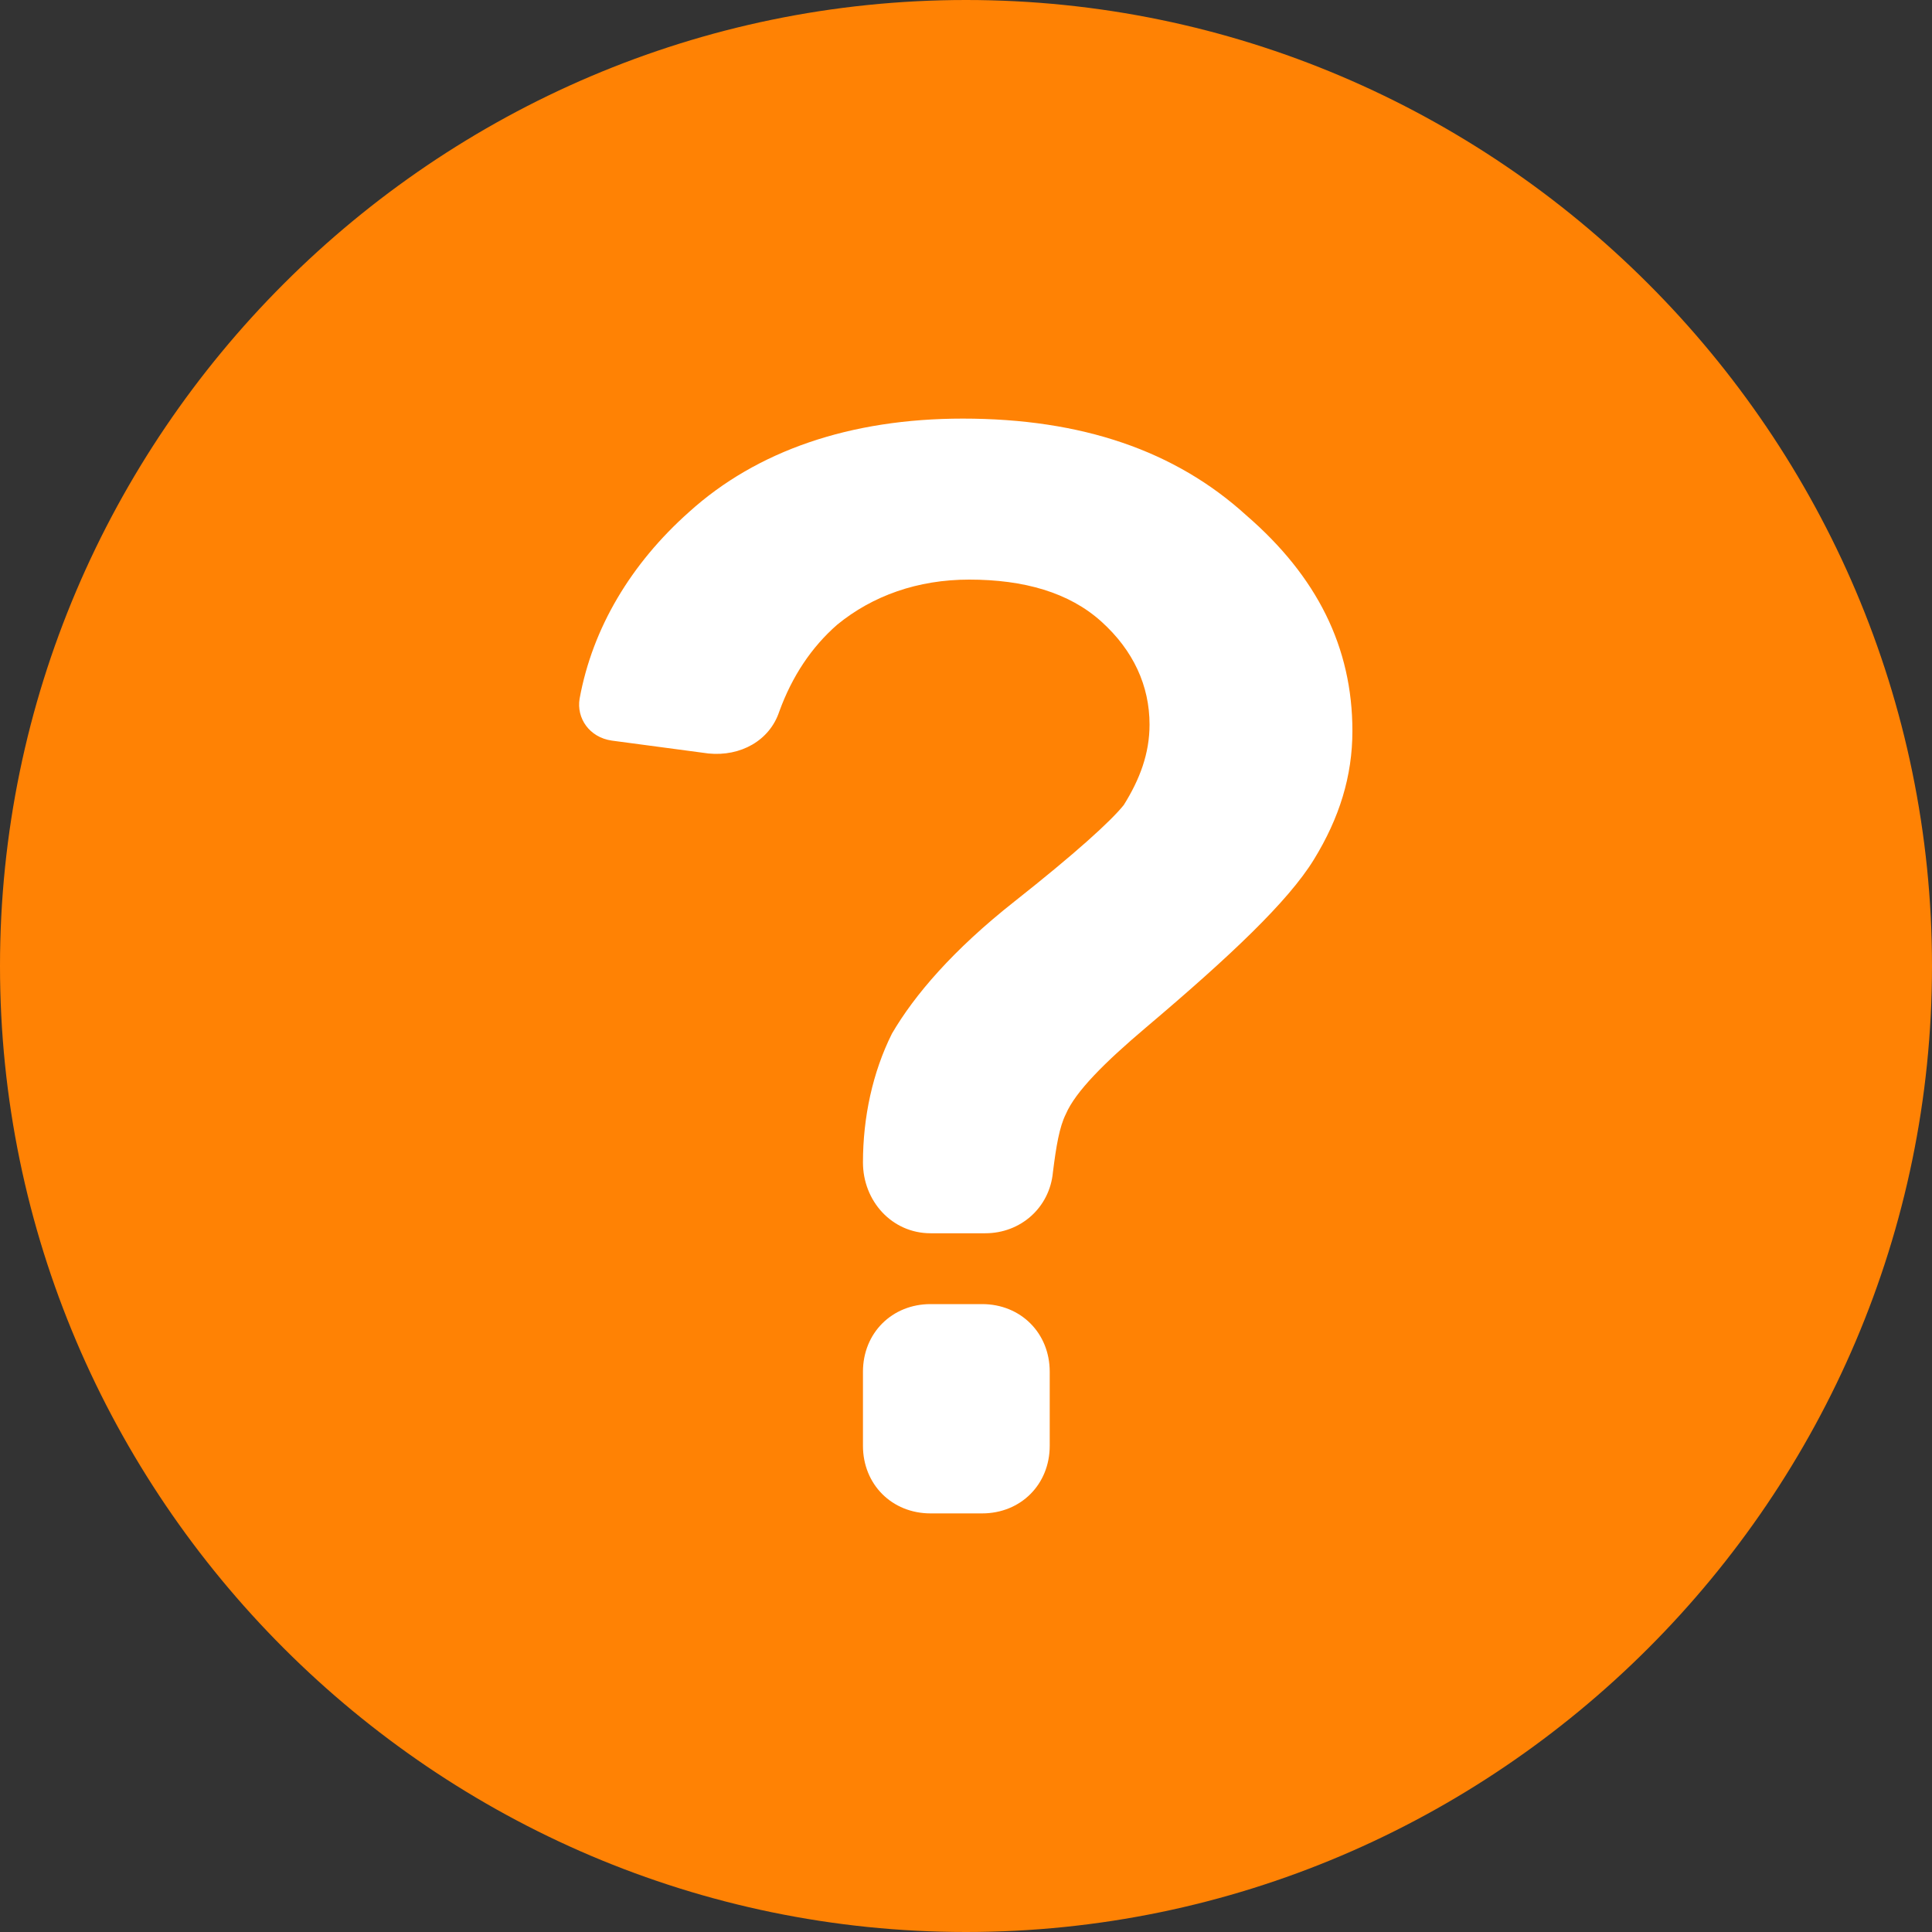
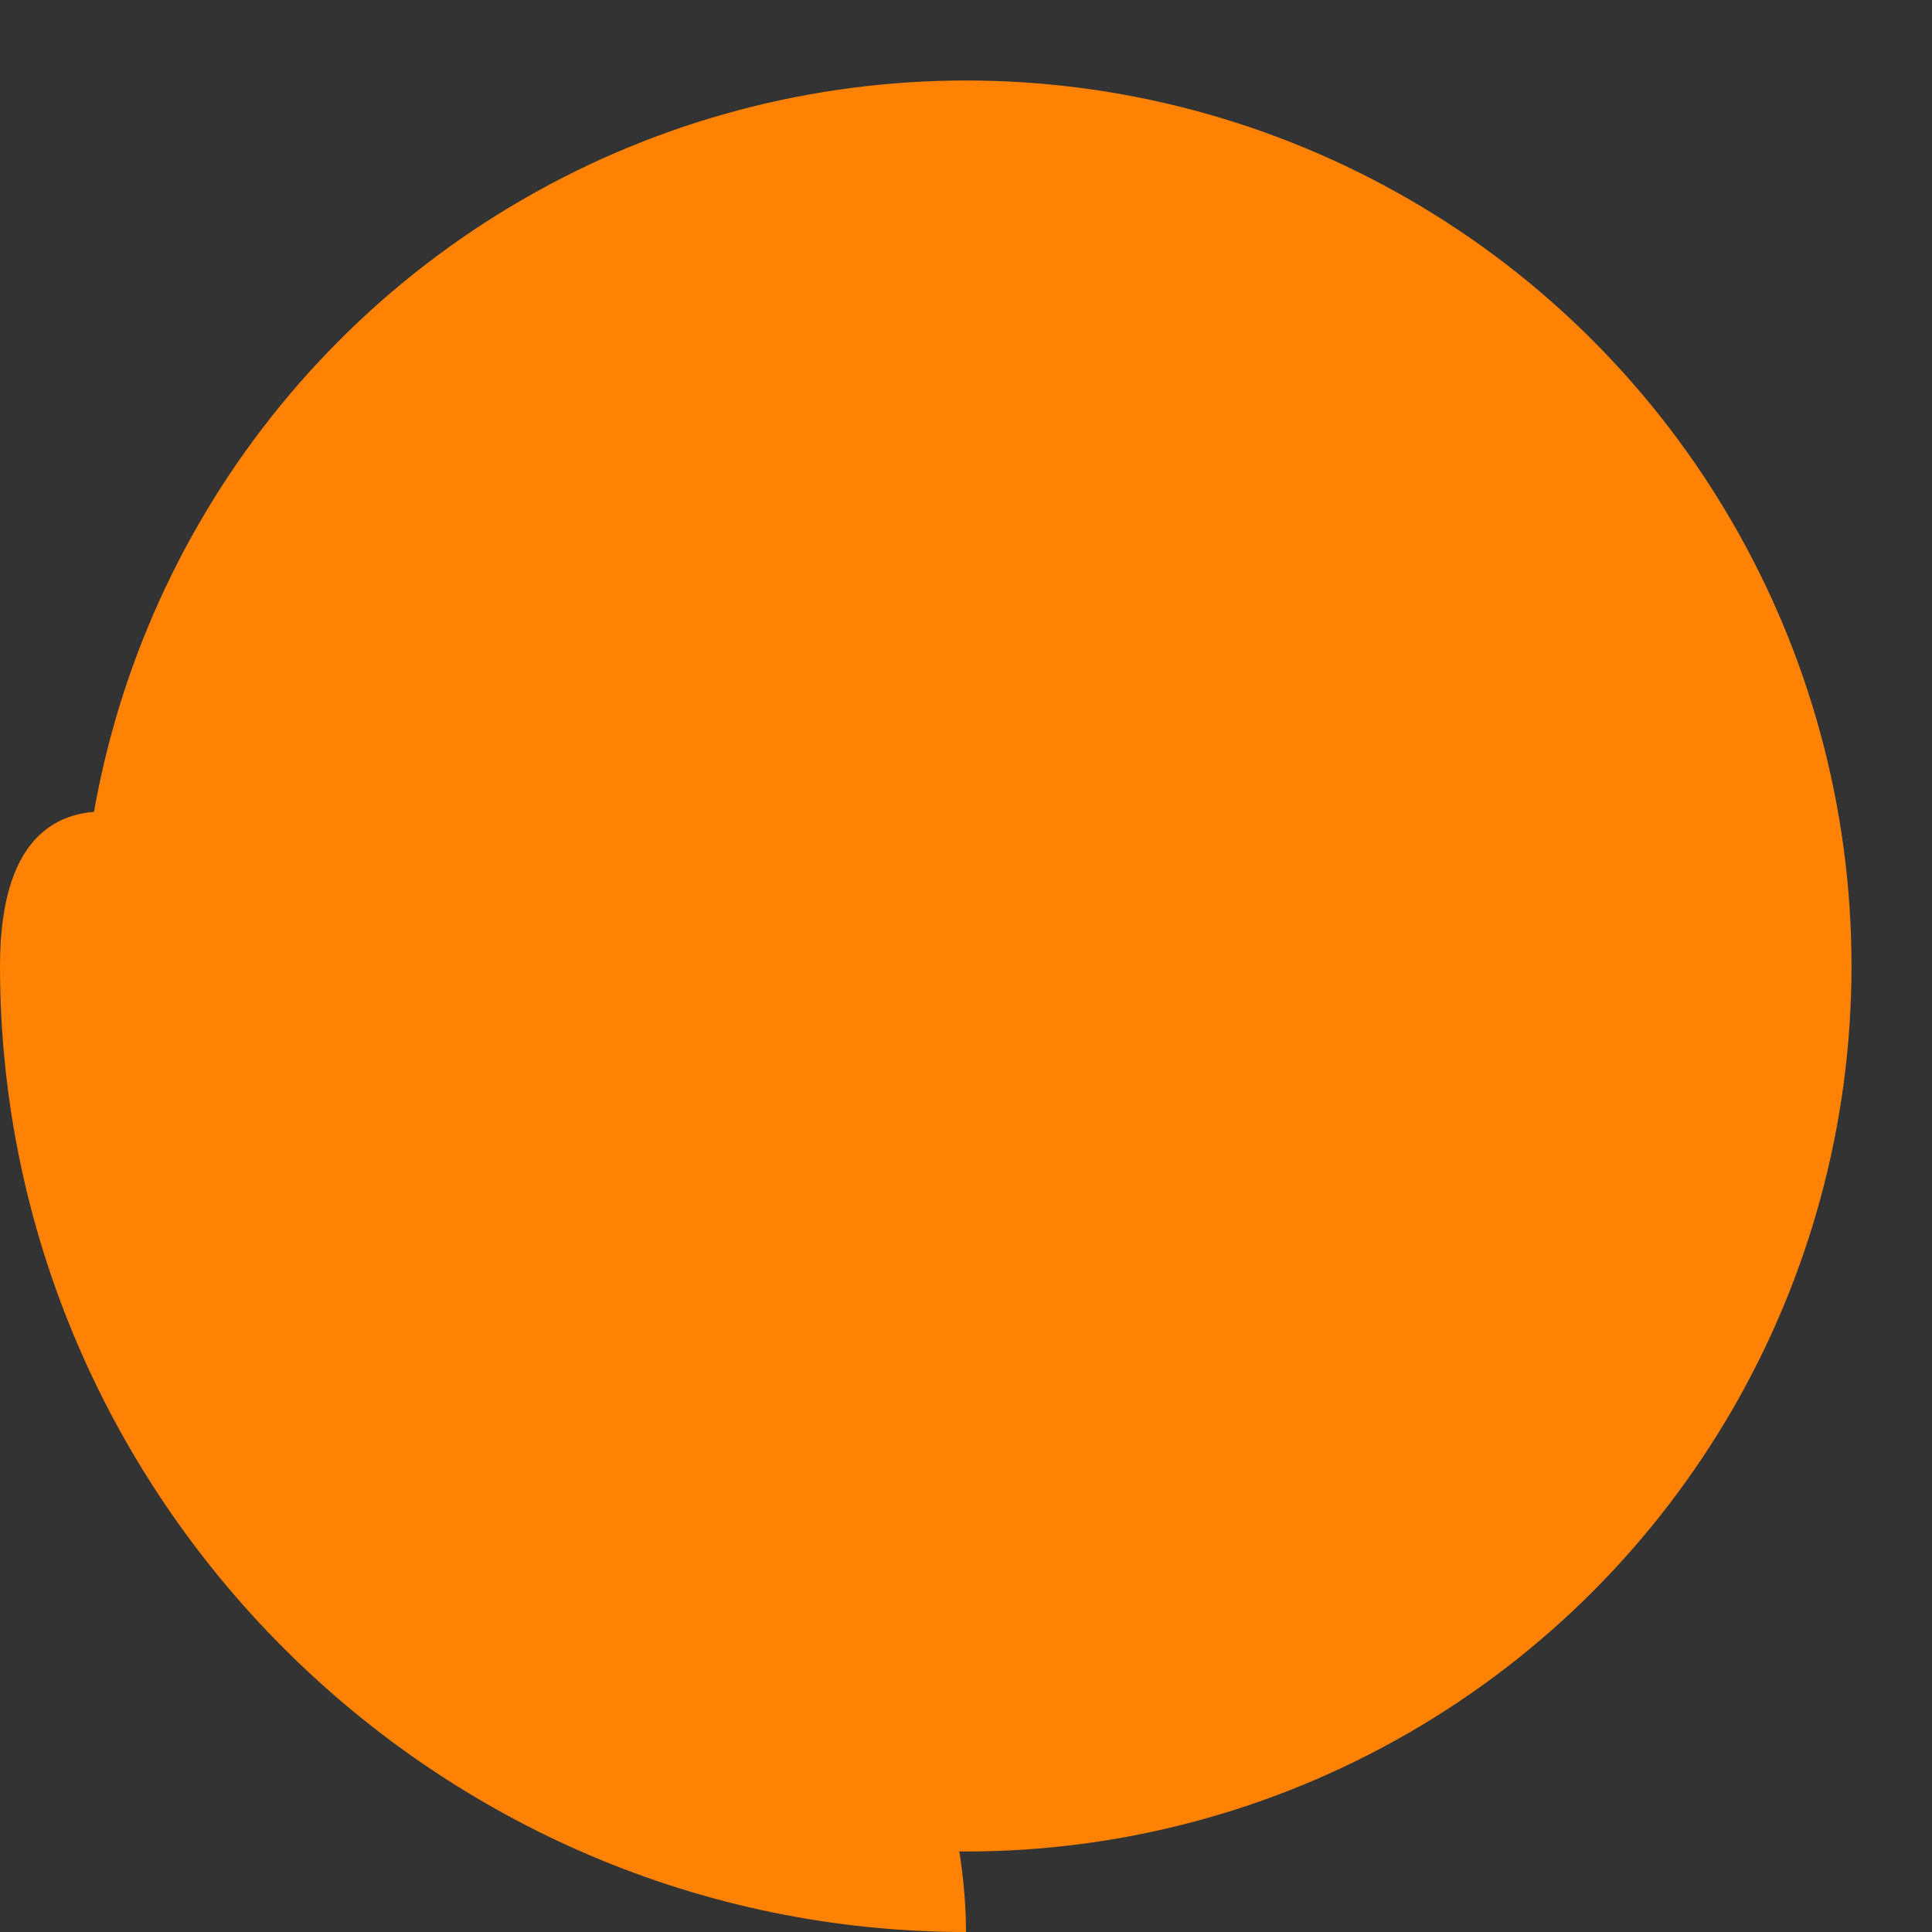
<svg xmlns="http://www.w3.org/2000/svg" version="1.1" id="Layer_1" x="0px" y="0px" viewBox="0 0 60 60" style="enable-background:new 0 0 60 60;" xml:space="preserve">
  <rect x="0" y="0" width="60" height="60" fill="#333333" stroke="none" />
  <style type="text/css">
	.st0{fill:#FF8204;}
	.st1{fill:#FFFFFF;}
</style>
  <g>
    <circle class="st0" cx="30" cy="30" r="27.5" />
-     <path class="st0" d="M30,60C13.5,60,0,46.5,0,30S13.5,0,30,0s30,13.5,30,30S46.5,60,30,60z M30,5C16.2,5,5,16.2,5,30s11.2,25,25,25   s25-11.2,25-25S43.8,5,30,5z" />
+     <path class="st0" d="M30,60C13.5,60,0,46.5,0,30s30,13.5,30,30S46.5,60,30,60z M30,5C16.2,5,5,16.2,5,30s11.2,25,25,25   s25-11.2,25-25S43.8,5,30,5z" />
  </g>
  <g>
-     <path class="st1" d="M30.5,40.5h-1.6c-1.2,0-2.1,0.9-2.1,2.1v2.3c0,1.2,0.9,2.1,2.1,2.1h1.6c1.2,0,2.1-0.9,2.1-2.1v-2.3   C32.6,41.4,31.7,40.5,30.5,40.5z" />
-   </g>
+     </g>
  <g>
-     <path class="st1" d="M19,23l3,0.4c1,0.1,1.9-0.4,2.2-1.3c0.4-1.1,1-2,1.8-2.7c1.1-0.9,2.5-1.4,4.1-1.4c1.7,0,3.1,0.4,4.1,1.3   c1,0.9,1.5,2,1.5,3.2c0,0.9-0.3,1.7-0.8,2.5c-0.4,0.5-1.5,1.5-3.4,3c-1.9,1.5-3.1,2.9-3.8,4.1c-0.6,1.2-0.9,2.6-0.9,4   c0,1.2,0.9,2.2,2.1,2.2h1.7c1.1,0,2-0.8,2.1-1.9c0.1-0.8,0.2-1.4,0.4-1.8c0.3-0.7,1.2-1.6,2.5-2.7c2.6-2.2,4.4-3.9,5.2-5.2   c0.8-1.3,1.2-2.6,1.2-4c0-2.6-1.1-4.8-3.3-6.7C36.5,14,33.6,13,29.9,13c-3.5,0-6.4,1-8.5,2.9c-1.8,1.6-3,3.6-3.4,5.8   C17.9,22.3,18.3,22.9,19,23z" />
-   </g>
+     </g>
</svg>